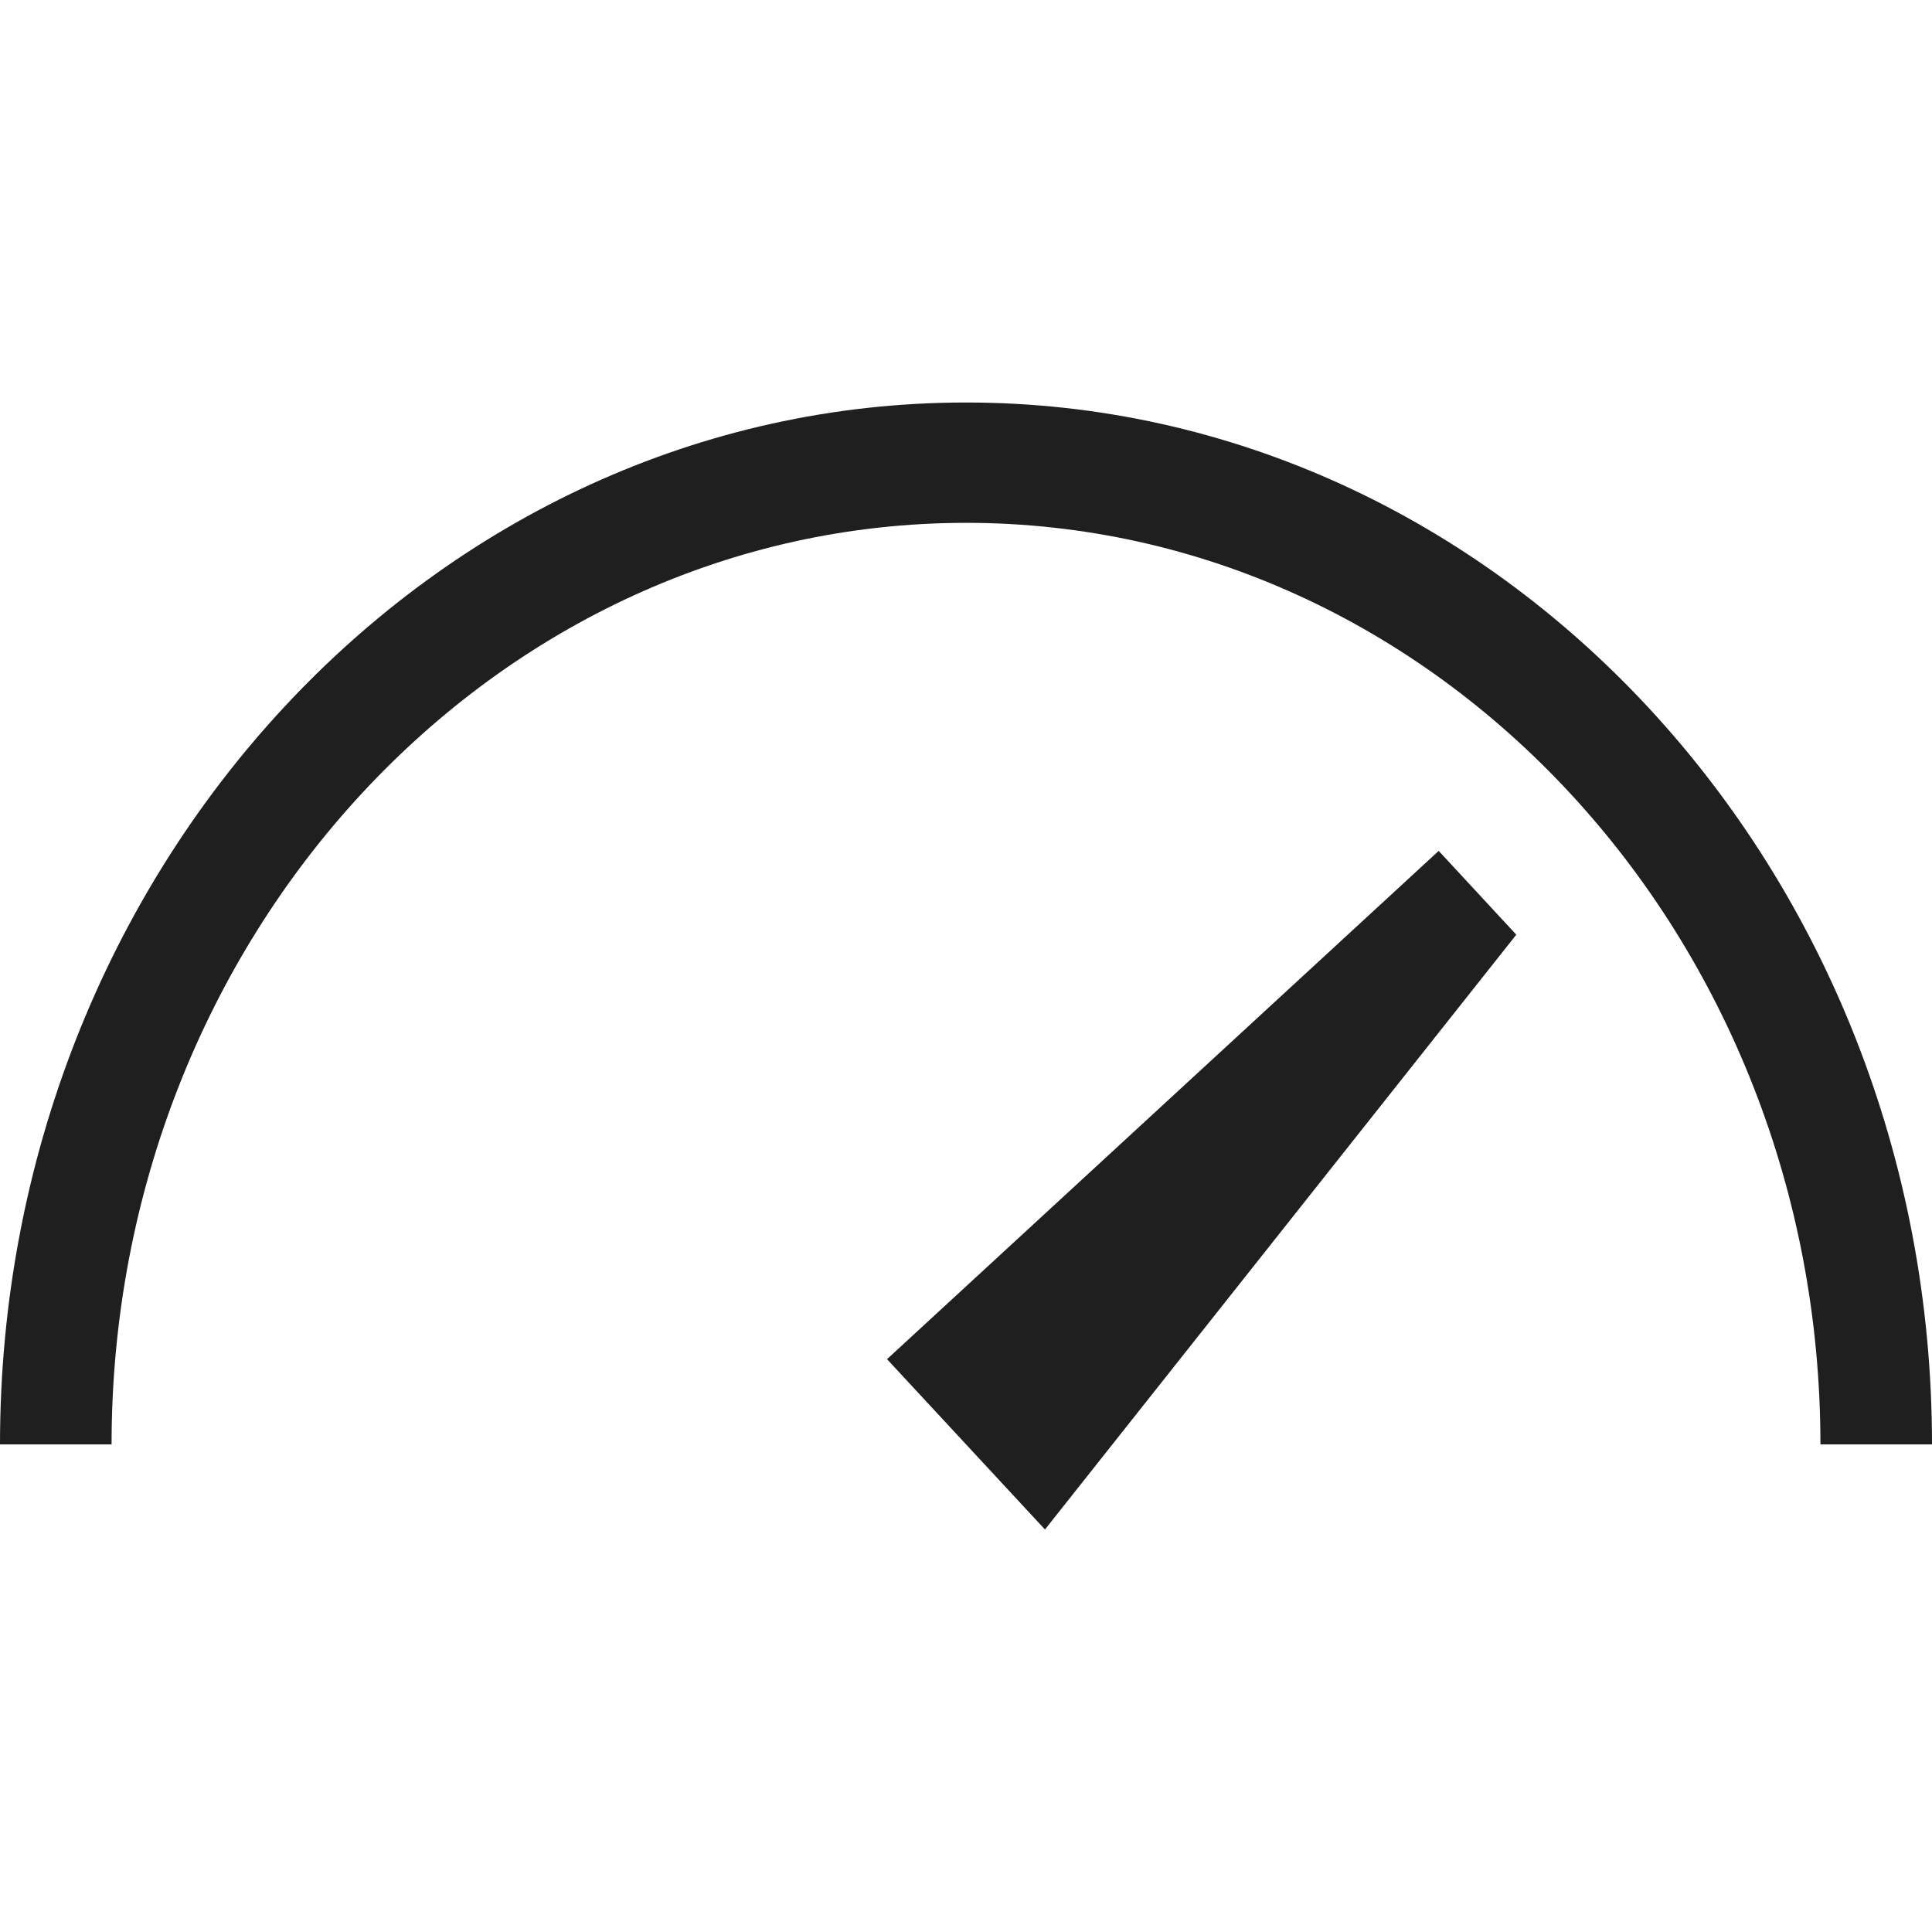
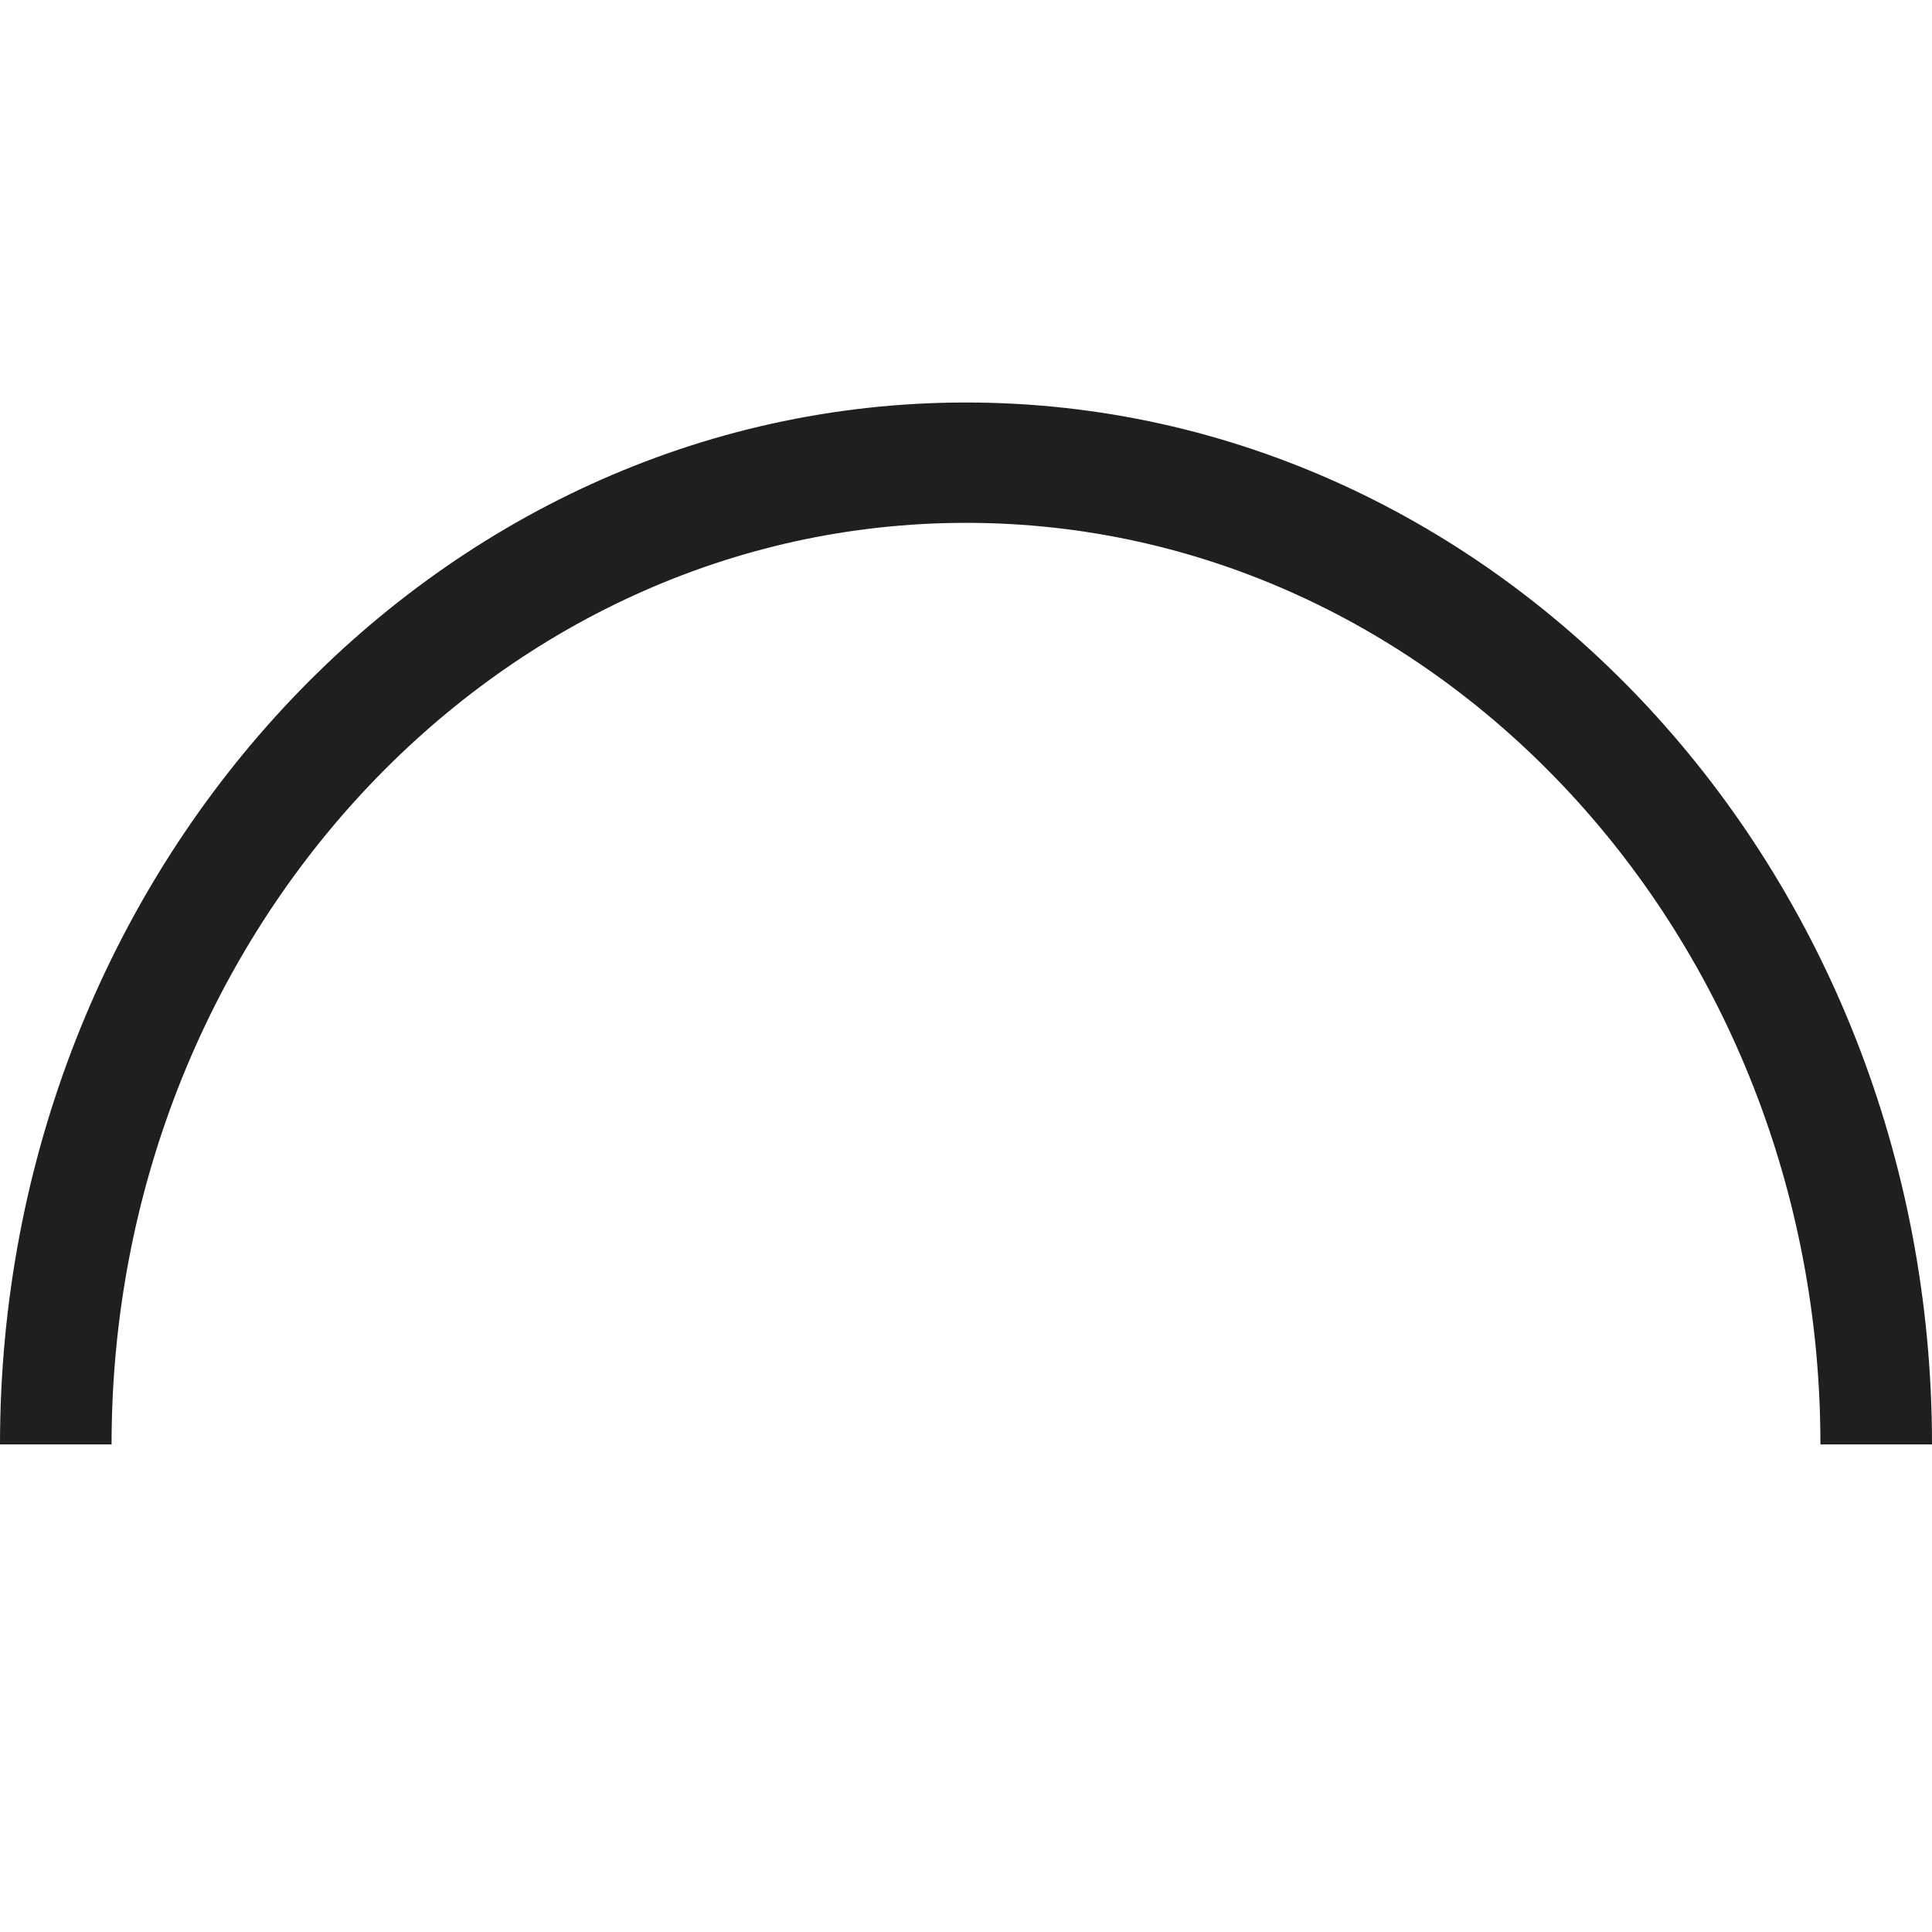
<svg xmlns="http://www.w3.org/2000/svg" width="24" height="24" viewBox="0 0 24 24" fill="none">
  <g clip-path="url(#clip0_288_6804)">
    <path d="M24 17.943H22.614C22.614 11.631 17.854 6.495 12.001 6.495C6.148 6.495 1.386 11.631 1.386 17.943H0C0 10.806 5.384 5 12.001 5C18.619 5 24 10.806 24 17.943Z" fill="#1F1F1F" />
-     <path d="M11.019 16.884L17.872 10.57L18.836 11.611L12.981 19L11.019 16.884Z" fill="#1F1F1F" />
  </g>
  <defs>
    <clipPath id="clip0_288_6804">
      <rect width="24" height="14" fill="white" transform="translate(0 5)" />
    </clipPath>
  </defs>
</svg>